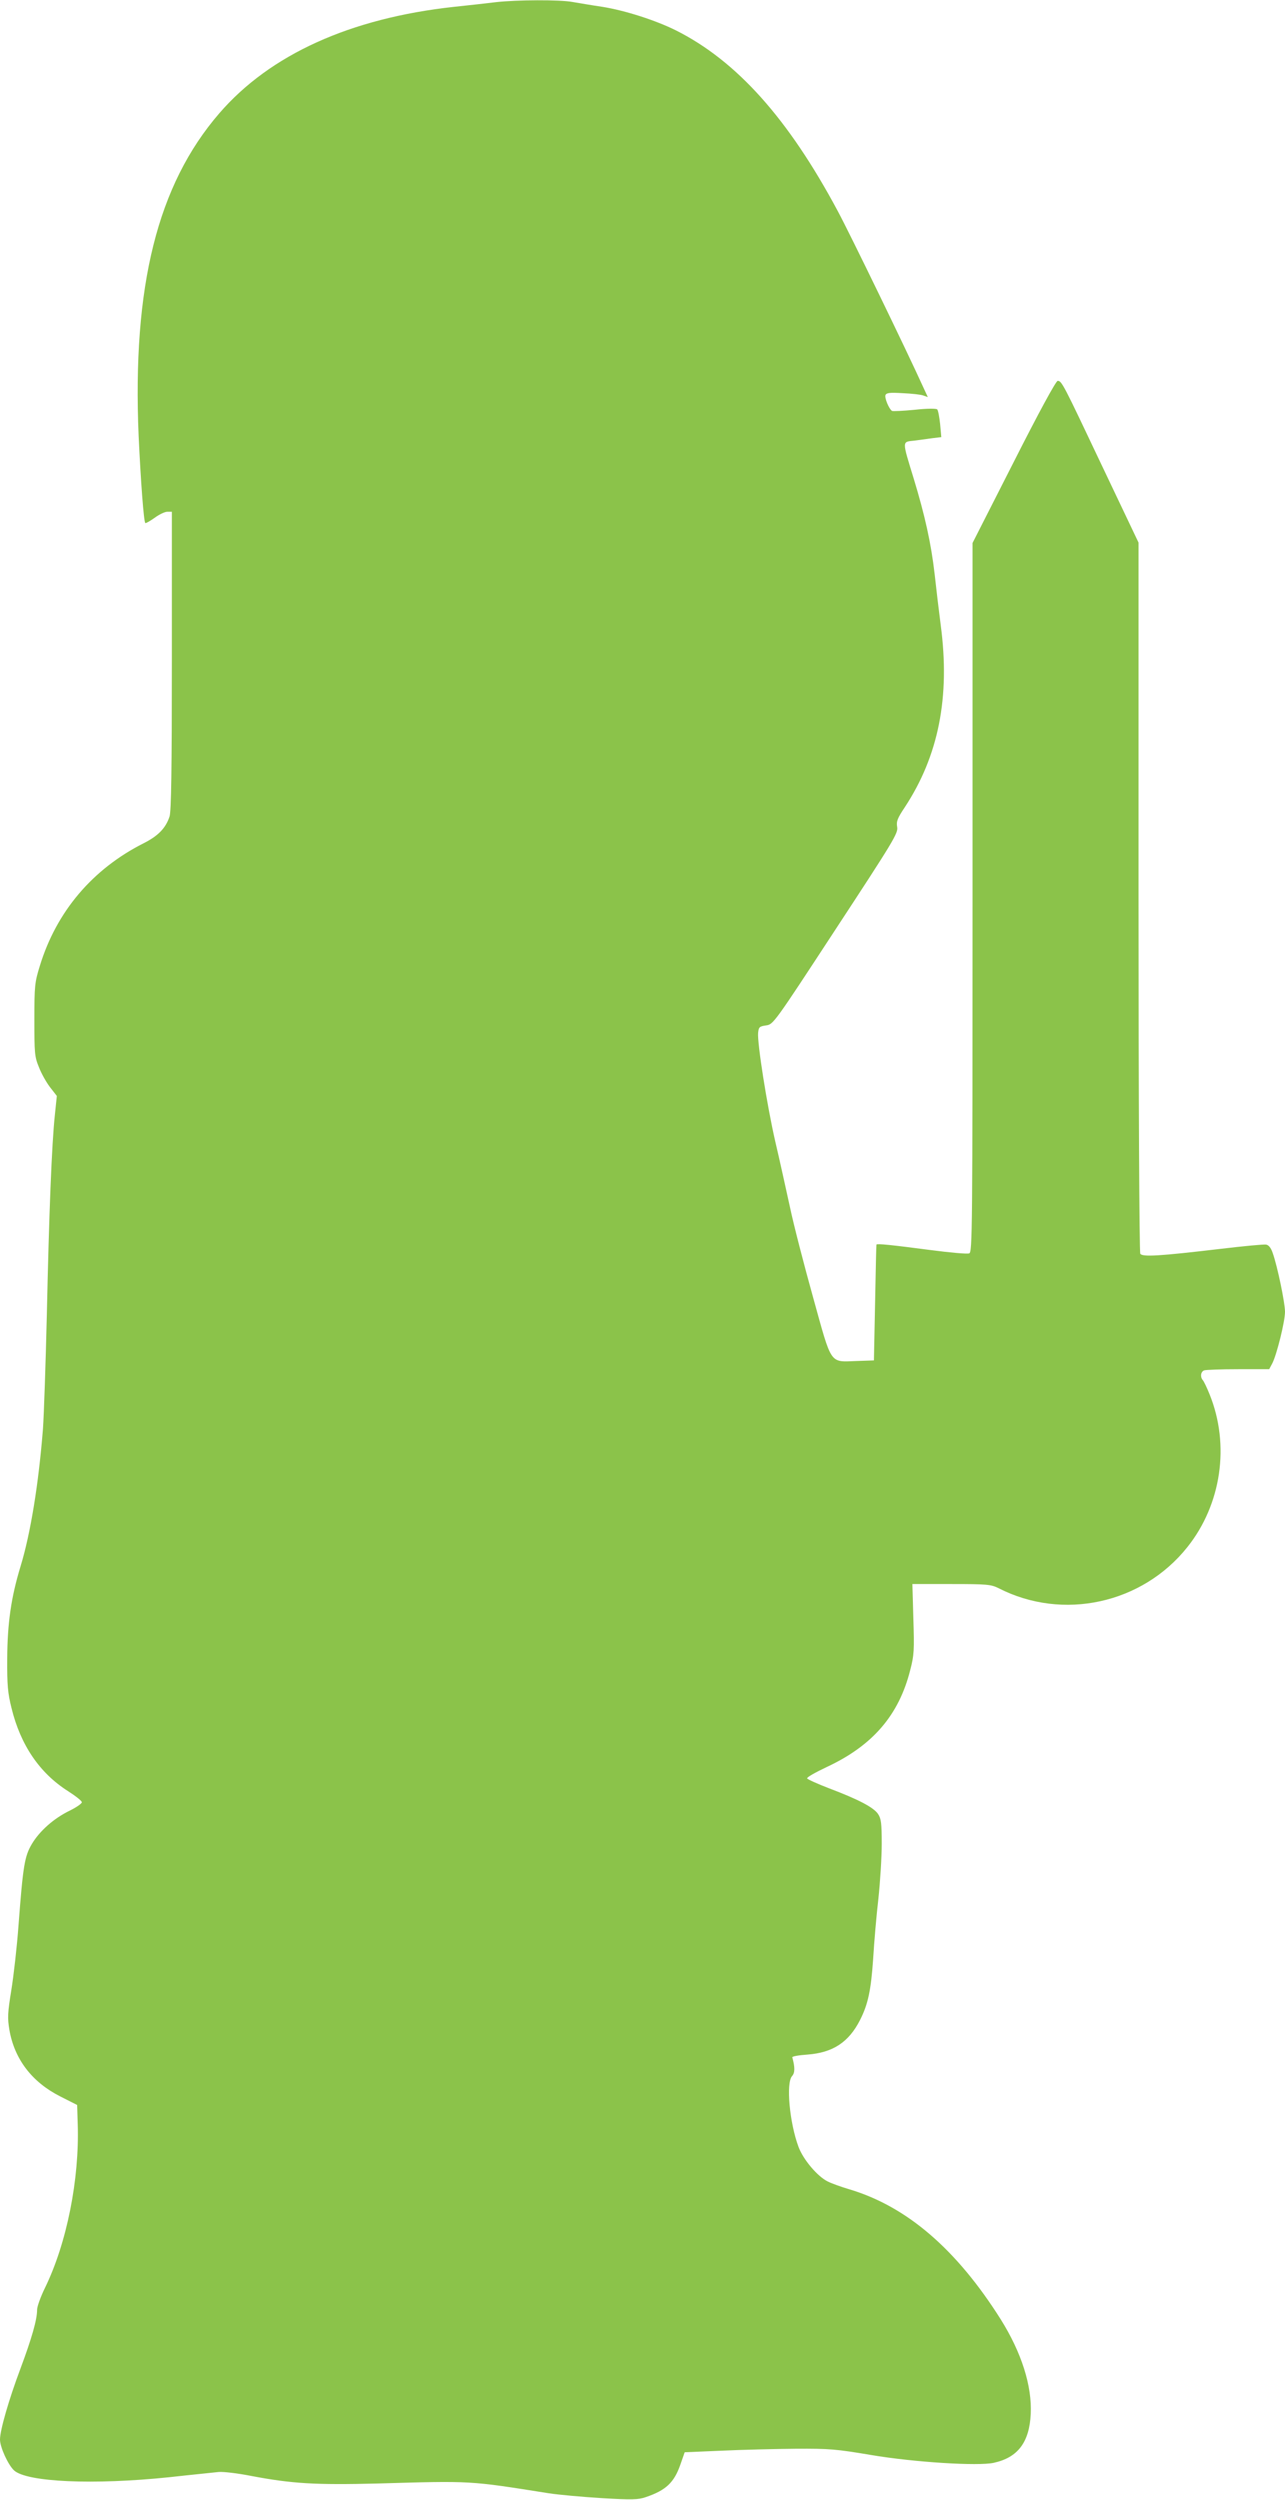
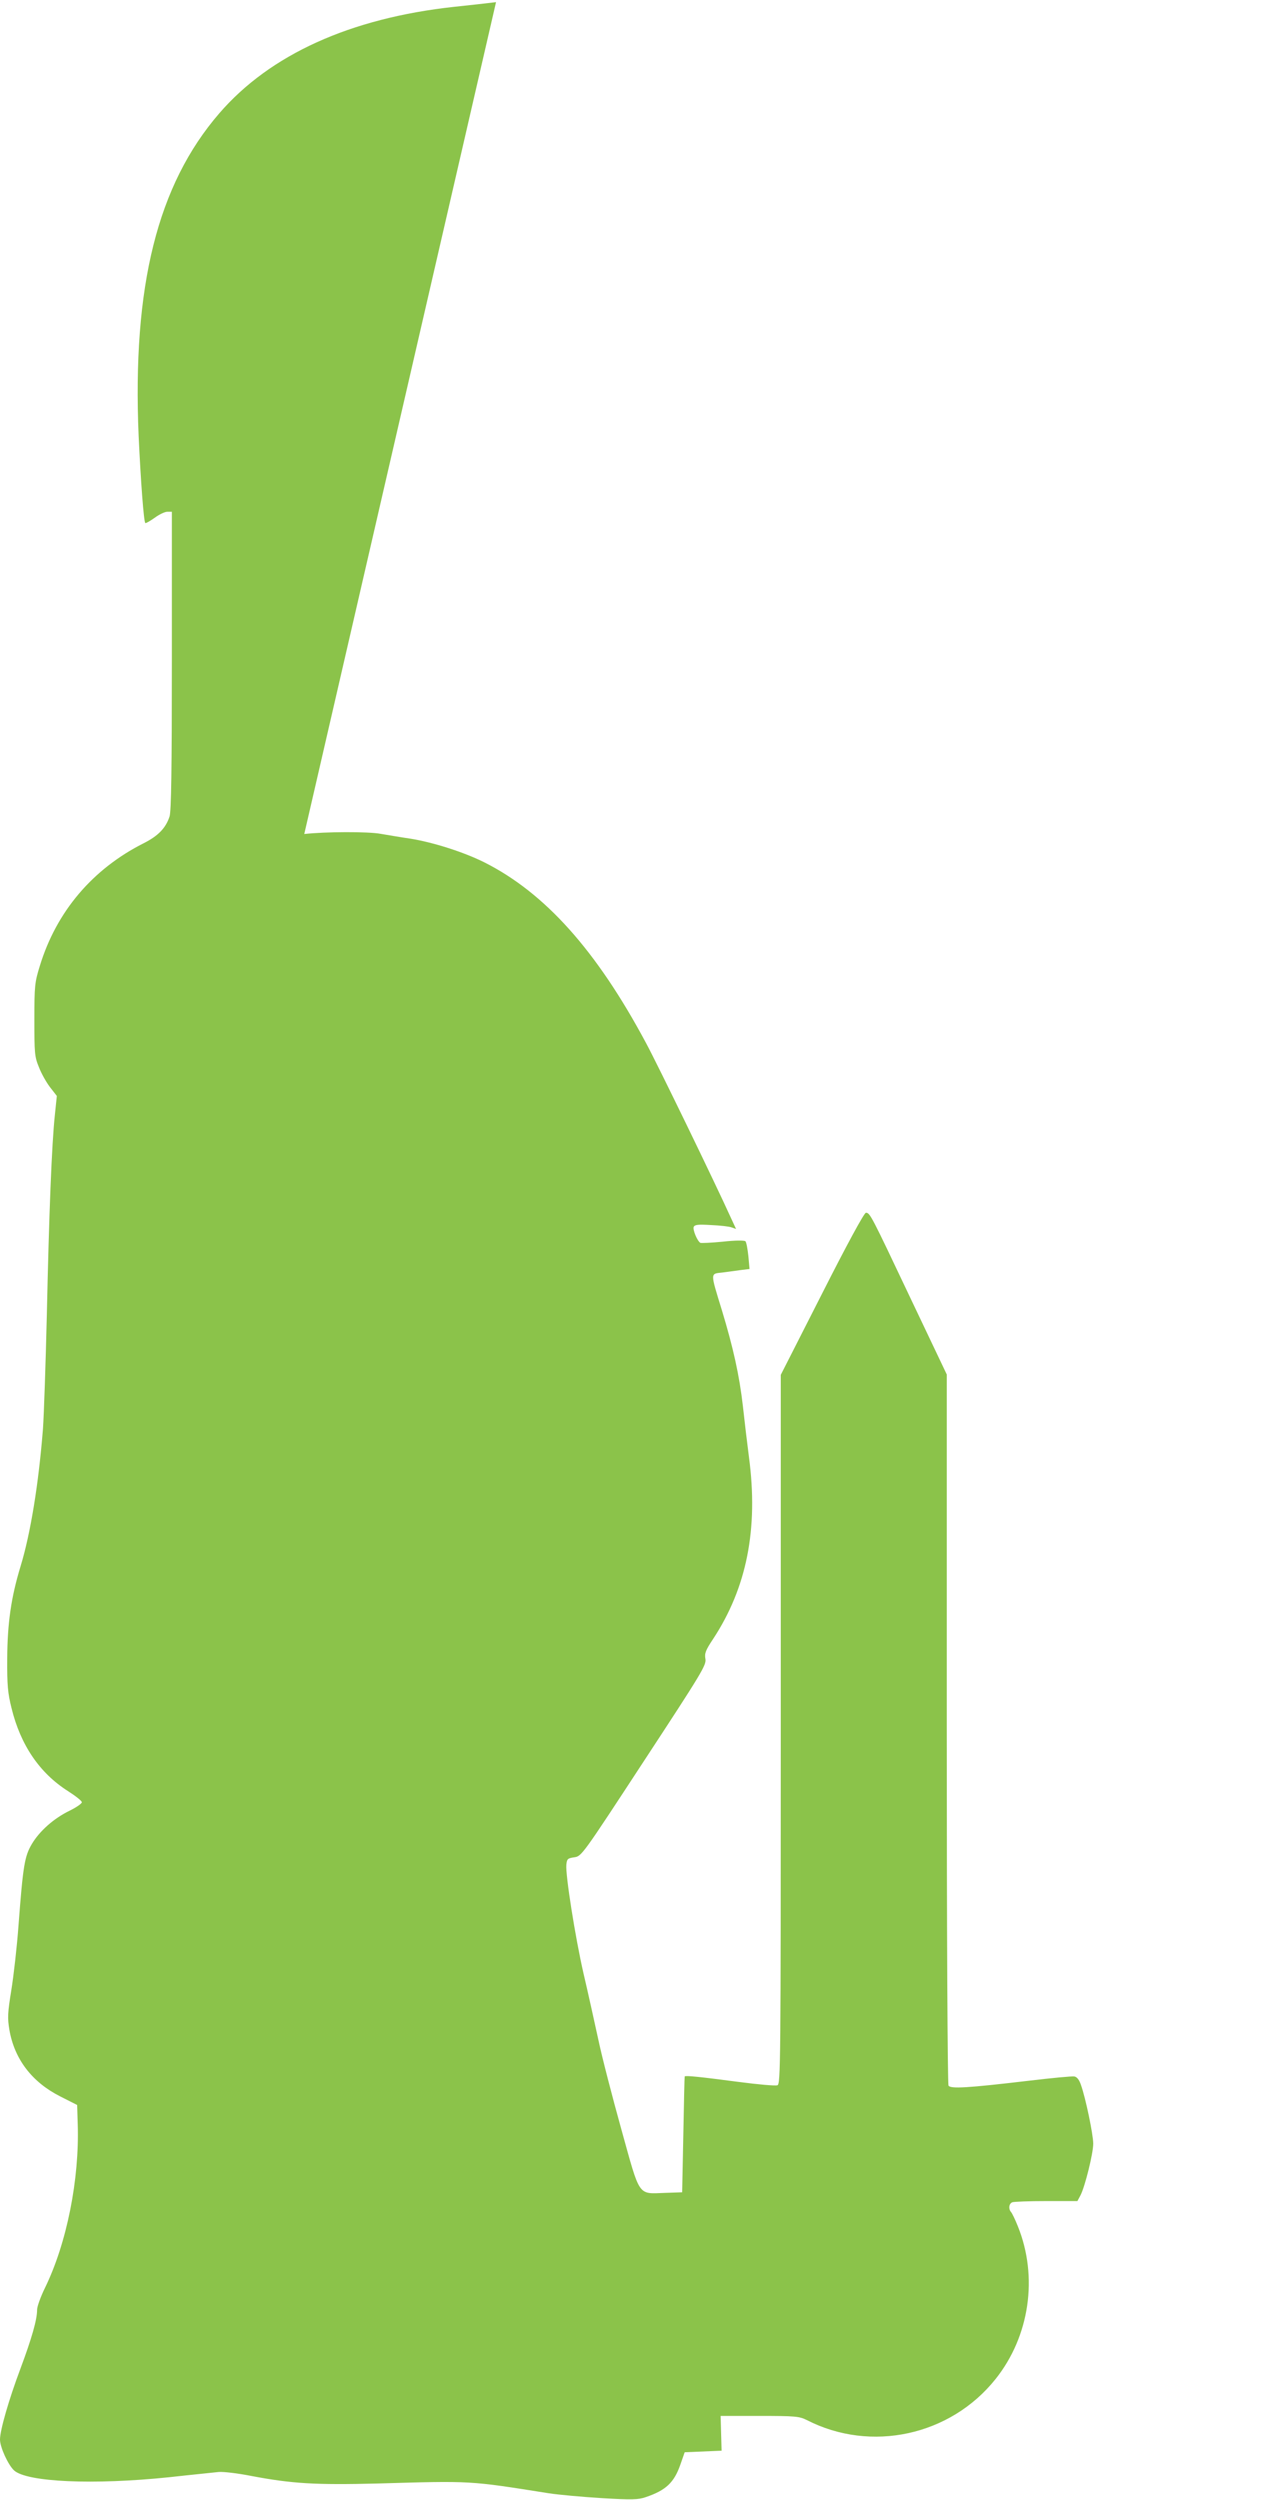
<svg xmlns="http://www.w3.org/2000/svg" version="1.0" width="658pt" height="1280pt" viewBox="0 0 658 1280" preserveAspectRatio="xMidYMid meet">
  <g transform="translate(0,1280) scale(0.1,-0.1)" fill="#8bc34a" stroke="none">
-     <path d="M2540 12789 c-41 -5 -138 -16 -215 -24 -531 -58 -942 -244 -1202 -545 -317 -367 -446 -885 -413 -1654 11 -234 26 -435 34 -444 3 -2 24 10 48 27 23 17 52 31 65 31 l23 0 0 -764 c0 -555 -3 -772 -12 -797 -20 -60 -59 -99 -132 -136 -262 -132 -447 -350 -532 -628 -26 -84 -28 -102 -28 -275 0 -170 1 -190 23 -243 12 -32 38 -78 57 -103 l35 -45 -10 -97 c-16 -148 -30 -508 -41 -1017 -6 -253 -15 -518 -20 -590 -22 -279 -63 -535 -115 -705 -48 -158 -67 -290 -68 -470 -1 -139 3 -179 22 -255 46 -189 144 -333 289 -425 39 -25 71 -50 71 -57 1 -6 -27 -26 -62 -43 -82 -40 -154 -104 -194 -171 -37 -63 -45 -109 -68 -414 -8 -110 -25 -260 -37 -334 -19 -117 -20 -143 -10 -203 26 -151 116 -268 260 -341 l87 -44 3 -99 c9 -282 -56 -609 -168 -838 -22 -45 -40 -95 -40 -111 0 -52 -28 -148 -85 -301 -60 -160 -105 -316 -105 -364 0 -39 41 -129 72 -158 66 -60 407 -75 793 -35 116 13 230 24 255 27 25 2 99 -7 165 -20 210 -40 331 -47 649 -39 484 14 466 15 876 -50 52 -8 175 -19 273 -25 153 -9 185 -8 223 5 104 35 146 75 178 167 l22 63 189 8 c105 5 276 9 380 10 173 1 207 -2 385 -32 218 -37 549 -58 629 -40 123 27 182 105 189 250 7 144 -47 314 -154 485 -226 358 -480 577 -774 665 -41 12 -91 30 -111 40 -53 26 -125 111 -150 177 -46 123 -65 328 -33 363 15 17 15 45 1 96 -1 5 34 11 78 14 130 10 211 63 269 177 41 81 56 152 67 312 5 85 17 225 27 310 9 85 17 211 17 280 0 106 -3 129 -19 153 -23 34 -102 75 -250 131 -60 23 -111 46 -113 51 -2 6 43 31 100 58 236 110 370 266 428 497 20 76 21 103 16 262 l-5 178 199 0 c184 0 203 -2 242 -21 329 -169 736 -80 967 210 174 218 219 522 114 782 -14 35 -30 68 -35 73 -14 16 -11 43 7 50 9 3 87 6 175 6 l158 0 16 30 c23 45 65 214 65 264 0 46 -39 234 -63 301 -9 27 -21 41 -34 43 -11 2 -117 -8 -234 -22 -313 -37 -399 -42 -410 -25 -5 8 -9 803 -9 1827 l0 1814 -186 391 c-200 422 -207 437 -228 437 -9 0 -100 -168 -225 -415 l-211 -415 0 -1815 c0 -1716 -1 -1816 -17 -1822 -10 -4 -99 4 -198 17 -198 26 -274 34 -277 28 -1 -1 -4 -136 -7 -298 l-6 -295 -87 -3 c-142 -5 -127 -25 -224 324 -46 165 -100 373 -119 464 -20 91 -53 242 -75 335 -43 188 -93 506 -88 557 3 30 7 33 40 38 38 5 40 8 358 494 297 453 320 491 314 522 -5 28 1 44 39 101 173 263 233 564 184 933 -9 69 -23 186 -31 260 -18 158 -50 301 -107 489 -61 199 -61 188 3 195 29 4 72 10 96 13 l42 5 -6 67 c-4 36 -10 70 -15 75 -5 5 -52 5 -115 -2 -60 -6 -112 -8 -116 -6 -16 10 -39 66 -34 81 5 12 22 14 88 10 46 -2 93 -7 106 -12 l23 -8 -25 54 c-81 179 -375 785 -436 898 -254 475 -518 769 -828 925 -104 52 -260 102 -377 121 -55 8 -124 20 -154 25 -64 12 -285 11 -391 -1z" />
+     <path d="M2540 12789 c-41 -5 -138 -16 -215 -24 -531 -58 -942 -244 -1202 -545 -317 -367 -446 -885 -413 -1654 11 -234 26 -435 34 -444 3 -2 24 10 48 27 23 17 52 31 65 31 l23 0 0 -764 c0 -555 -3 -772 -12 -797 -20 -60 -59 -99 -132 -136 -262 -132 -447 -350 -532 -628 -26 -84 -28 -102 -28 -275 0 -170 1 -190 23 -243 12 -32 38 -78 57 -103 l35 -45 -10 -97 c-16 -148 -30 -508 -41 -1017 -6 -253 -15 -518 -20 -590 -22 -279 -63 -535 -115 -705 -48 -158 -67 -290 -68 -470 -1 -139 3 -179 22 -255 46 -189 144 -333 289 -425 39 -25 71 -50 71 -57 1 -6 -27 -26 -62 -43 -82 -40 -154 -104 -194 -171 -37 -63 -45 -109 -68 -414 -8 -110 -25 -260 -37 -334 -19 -117 -20 -143 -10 -203 26 -151 116 -268 260 -341 l87 -44 3 -99 c9 -282 -56 -609 -168 -838 -22 -45 -40 -95 -40 -111 0 -52 -28 -148 -85 -301 -60 -160 -105 -316 -105 -364 0 -39 41 -129 72 -158 66 -60 407 -75 793 -35 116 13 230 24 255 27 25 2 99 -7 165 -20 210 -40 331 -47 649 -39 484 14 466 15 876 -50 52 -8 175 -19 273 -25 153 -9 185 -8 223 5 104 35 146 75 178 167 l22 63 189 8 l-5 178 199 0 c184 0 203 -2 242 -21 329 -169 736 -80 967 210 174 218 219 522 114 782 -14 35 -30 68 -35 73 -14 16 -11 43 7 50 9 3 87 6 175 6 l158 0 16 30 c23 45 65 214 65 264 0 46 -39 234 -63 301 -9 27 -21 41 -34 43 -11 2 -117 -8 -234 -22 -313 -37 -399 -42 -410 -25 -5 8 -9 803 -9 1827 l0 1814 -186 391 c-200 422 -207 437 -228 437 -9 0 -100 -168 -225 -415 l-211 -415 0 -1815 c0 -1716 -1 -1816 -17 -1822 -10 -4 -99 4 -198 17 -198 26 -274 34 -277 28 -1 -1 -4 -136 -7 -298 l-6 -295 -87 -3 c-142 -5 -127 -25 -224 324 -46 165 -100 373 -119 464 -20 91 -53 242 -75 335 -43 188 -93 506 -88 557 3 30 7 33 40 38 38 5 40 8 358 494 297 453 320 491 314 522 -5 28 1 44 39 101 173 263 233 564 184 933 -9 69 -23 186 -31 260 -18 158 -50 301 -107 489 -61 199 -61 188 3 195 29 4 72 10 96 13 l42 5 -6 67 c-4 36 -10 70 -15 75 -5 5 -52 5 -115 -2 -60 -6 -112 -8 -116 -6 -16 10 -39 66 -34 81 5 12 22 14 88 10 46 -2 93 -7 106 -12 l23 -8 -25 54 c-81 179 -375 785 -436 898 -254 475 -518 769 -828 925 -104 52 -260 102 -377 121 -55 8 -124 20 -154 25 -64 12 -285 11 -391 -1z" />
  </g>
</svg>